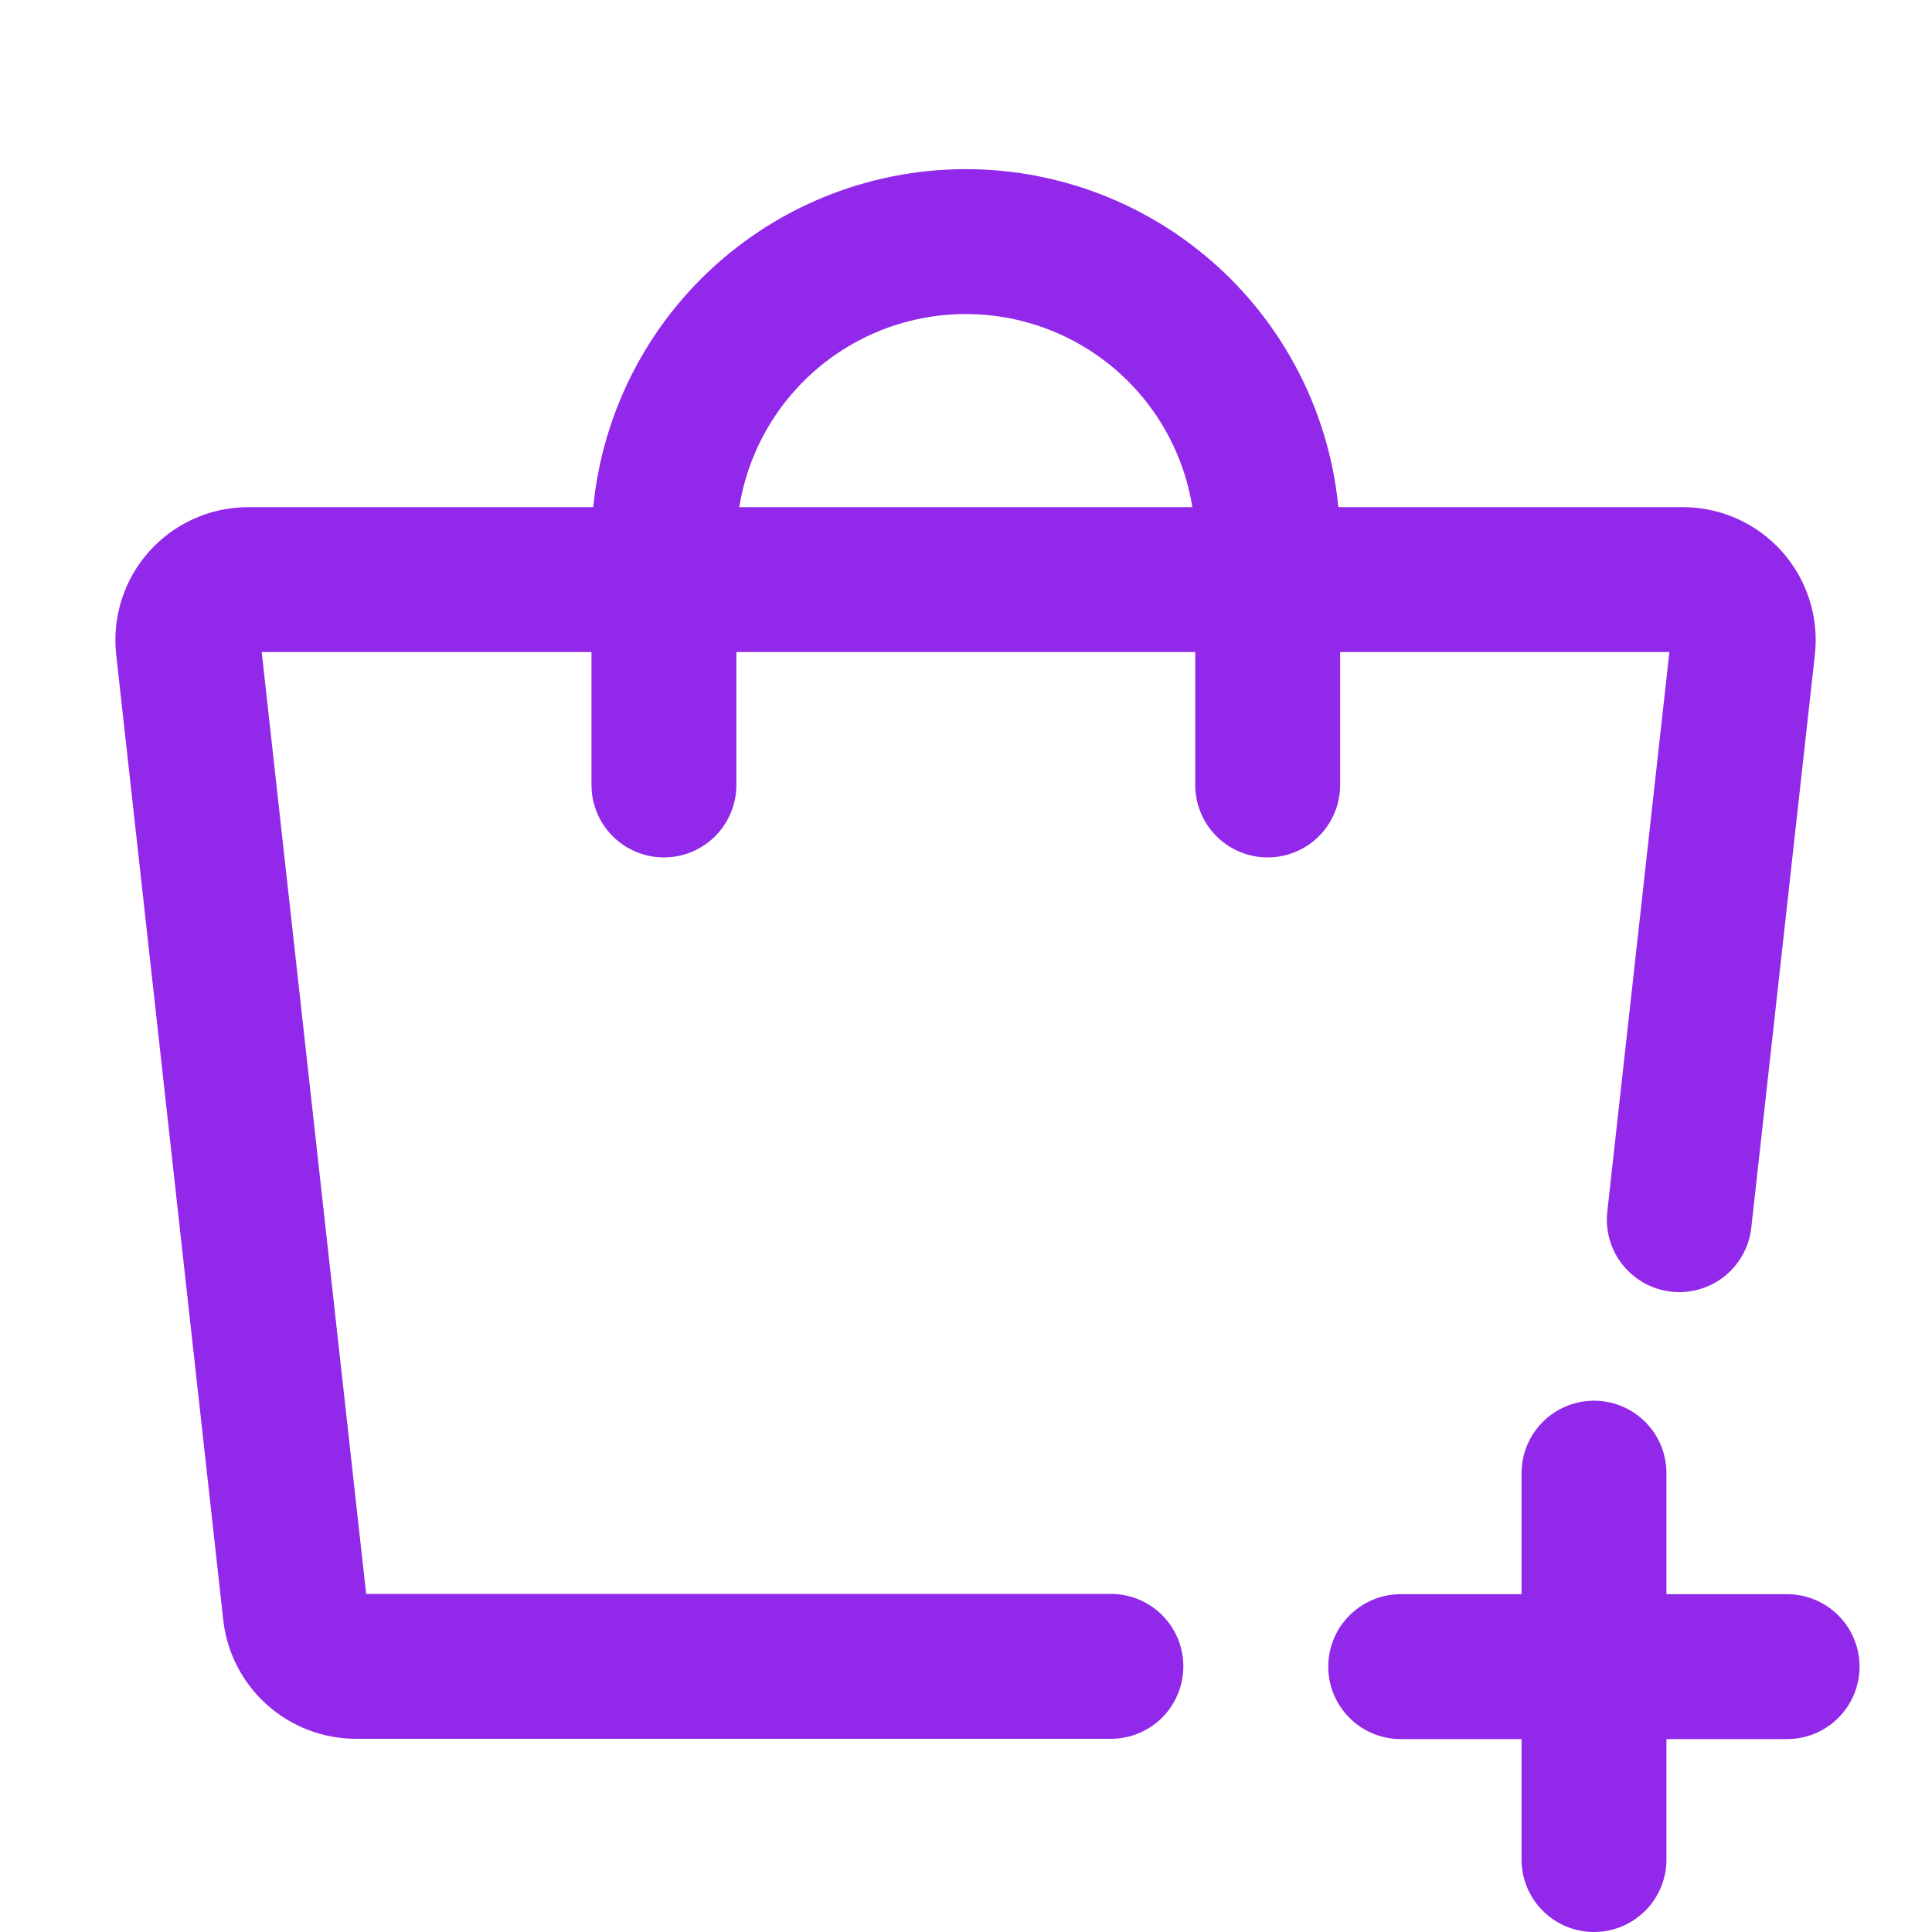
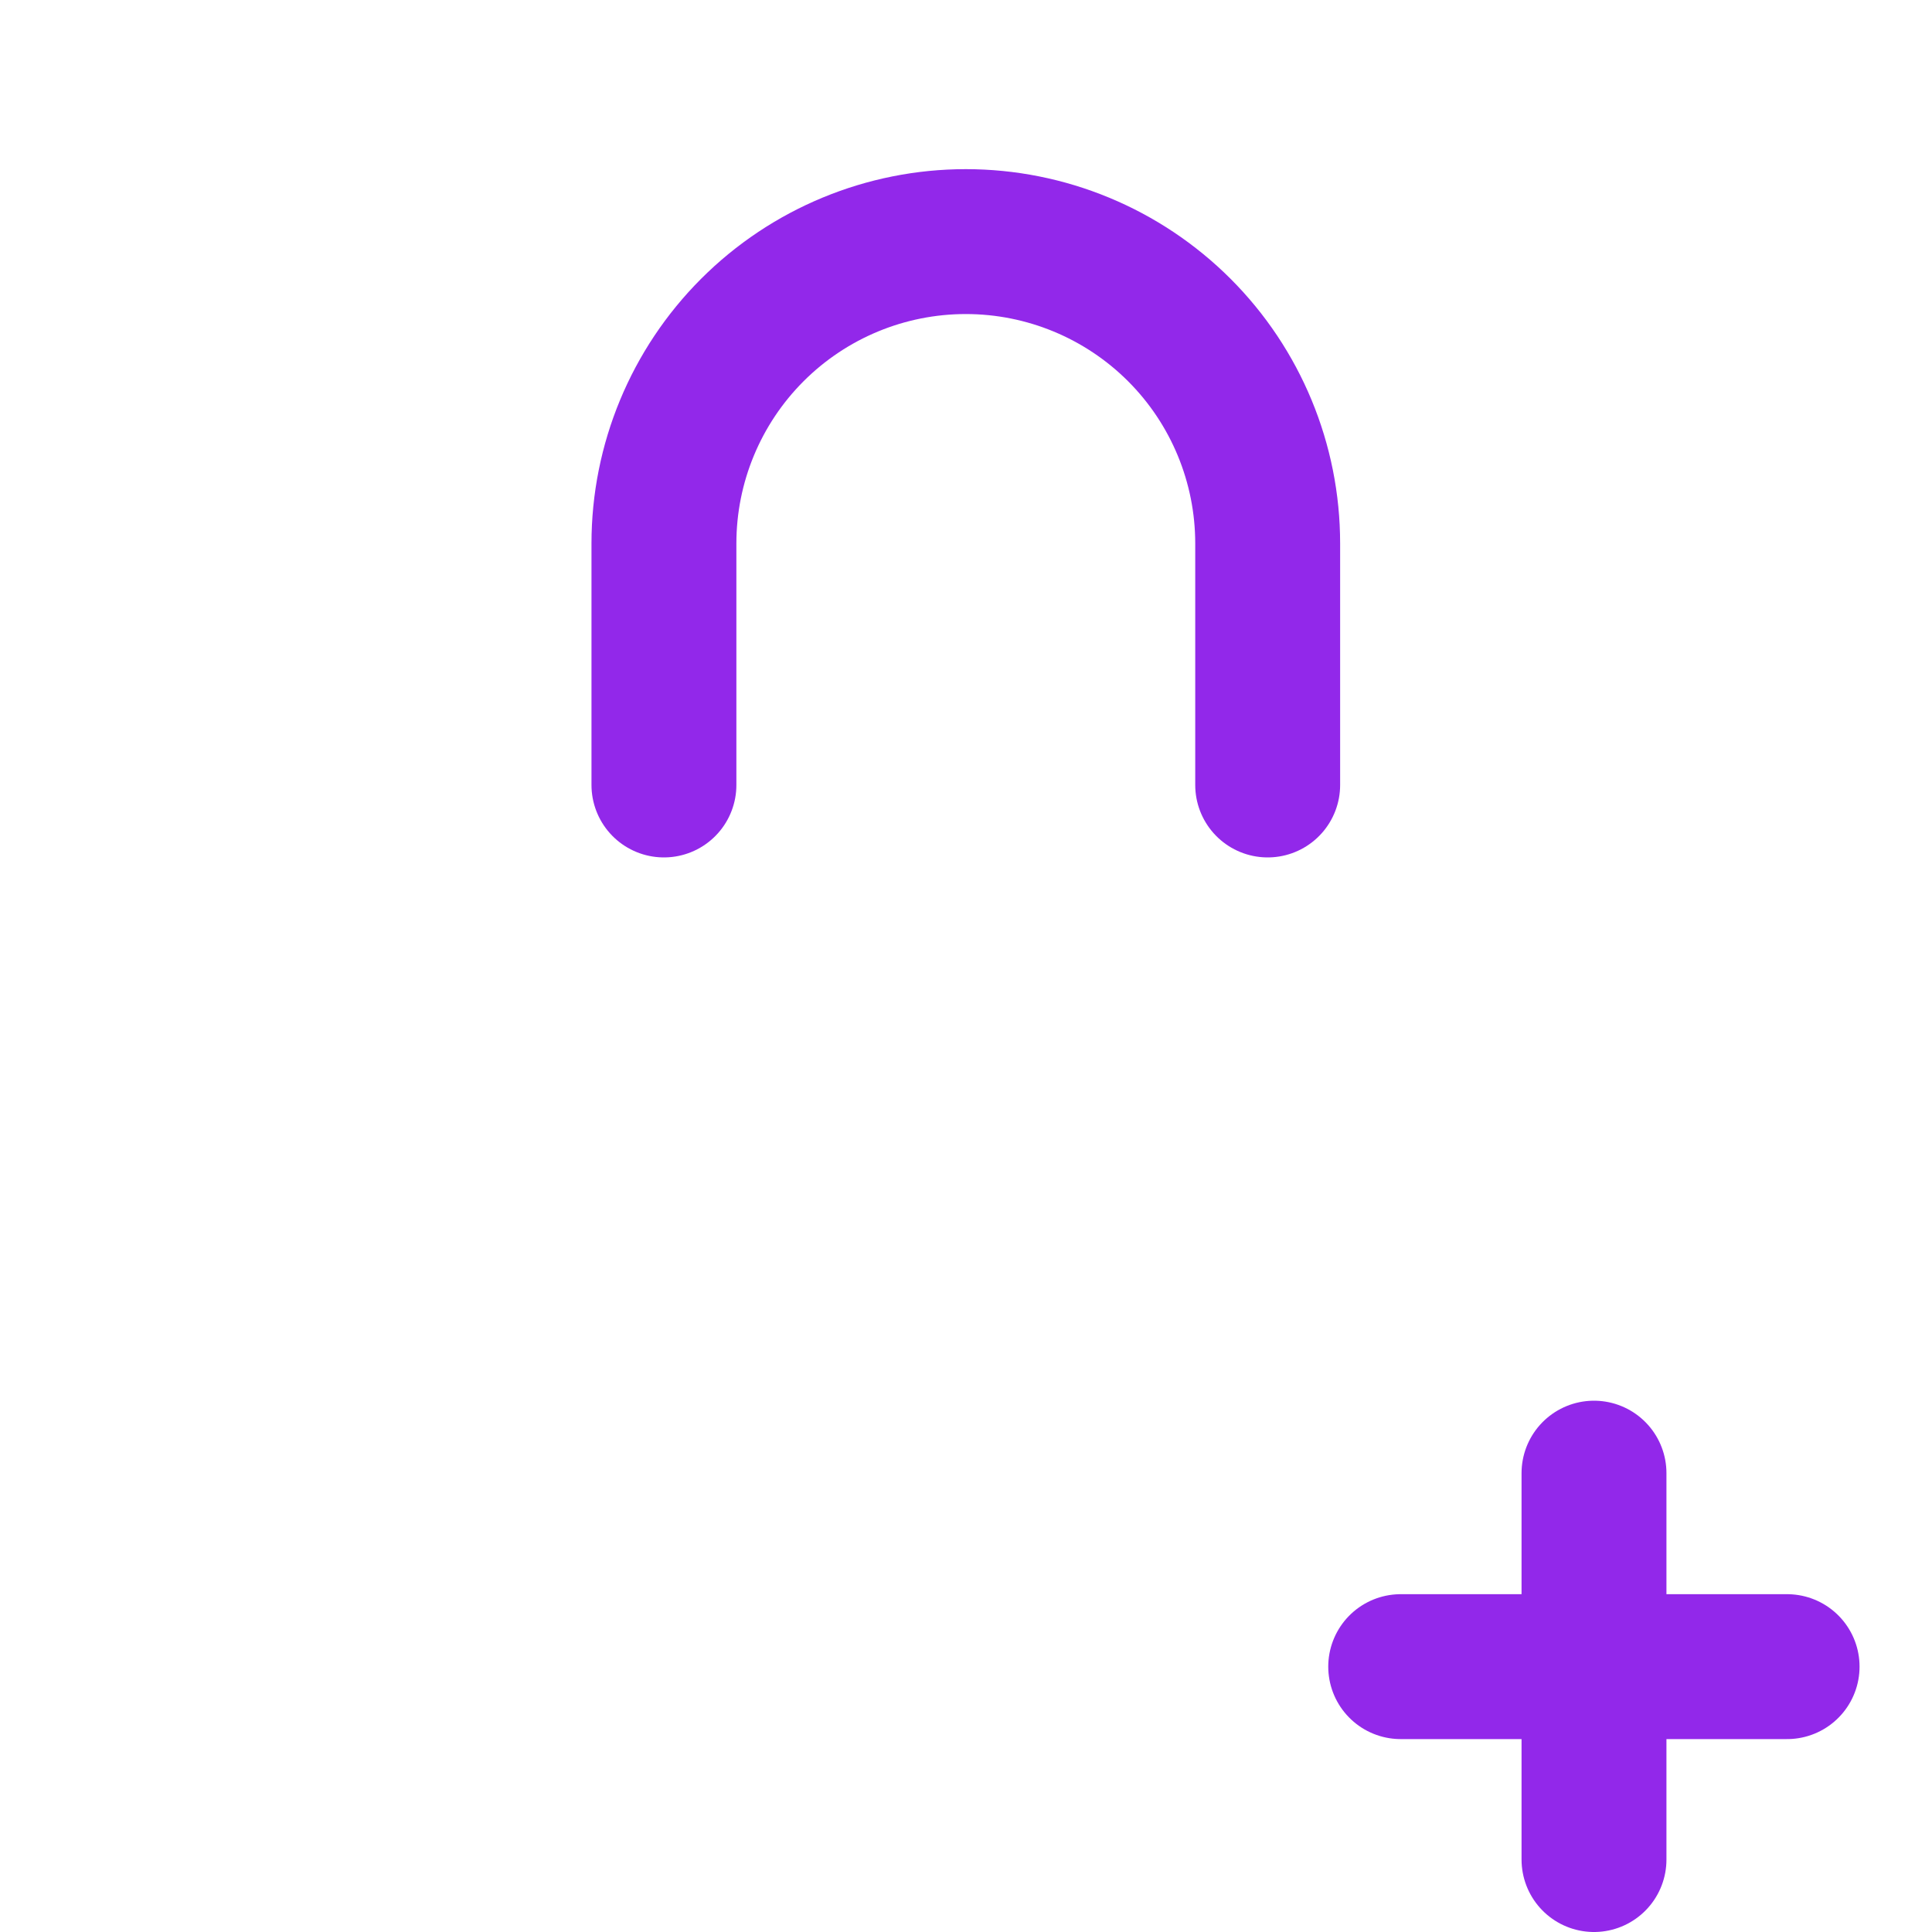
<svg xmlns="http://www.w3.org/2000/svg" width="40" height="40" viewBox="0 0 40 40" fill="none">
-   <path d="M23 34.5H7.365C7.058 34.499 6.761 34.385 6.531 34.181C6.301 33.977 6.153 33.696 6.115 33.391L3.897 13.391C3.877 13.216 3.894 13.04 3.947 12.873C4 12.706 4.087 12.551 4.204 12.42C4.32 12.289 4.463 12.184 4.623 12.111C4.782 12.039 4.956 12.001 5.131 12H34.85C35.025 12.001 35.198 12.039 35.358 12.111C35.518 12.184 35.66 12.289 35.777 12.42C35.893 12.551 35.981 12.706 36.034 12.873C36.087 13.04 36.104 13.216 36.084 13.391C35.829 15.689 35.532 18.366 35.24 21C35.079 22.454 34.919 23.895 34.768 25.252" stroke="#9228EA" stroke-width="3" stroke-linecap="round" stroke-linejoin="round" />
  <path d="M13.746 16.252V11.252C13.746 9.594 14.405 8.004 15.577 6.832C16.749 5.66 18.338 5.002 19.996 5.002C21.654 5.002 23.243 5.66 24.416 6.832C25.588 8.004 26.246 9.594 26.246 11.252V16.252" stroke="#9228EA" stroke-width="3" stroke-linecap="round" stroke-linejoin="round" />
  <path d="M29 34.506H37" stroke="#9228EA" stroke-width="3" stroke-linecap="round" stroke-linejoin="round" />
  <path d="M33.002 30.5V38.5" stroke="#9228EA" stroke-width="3" stroke-linecap="round" stroke-linejoin="round" />
</svg>